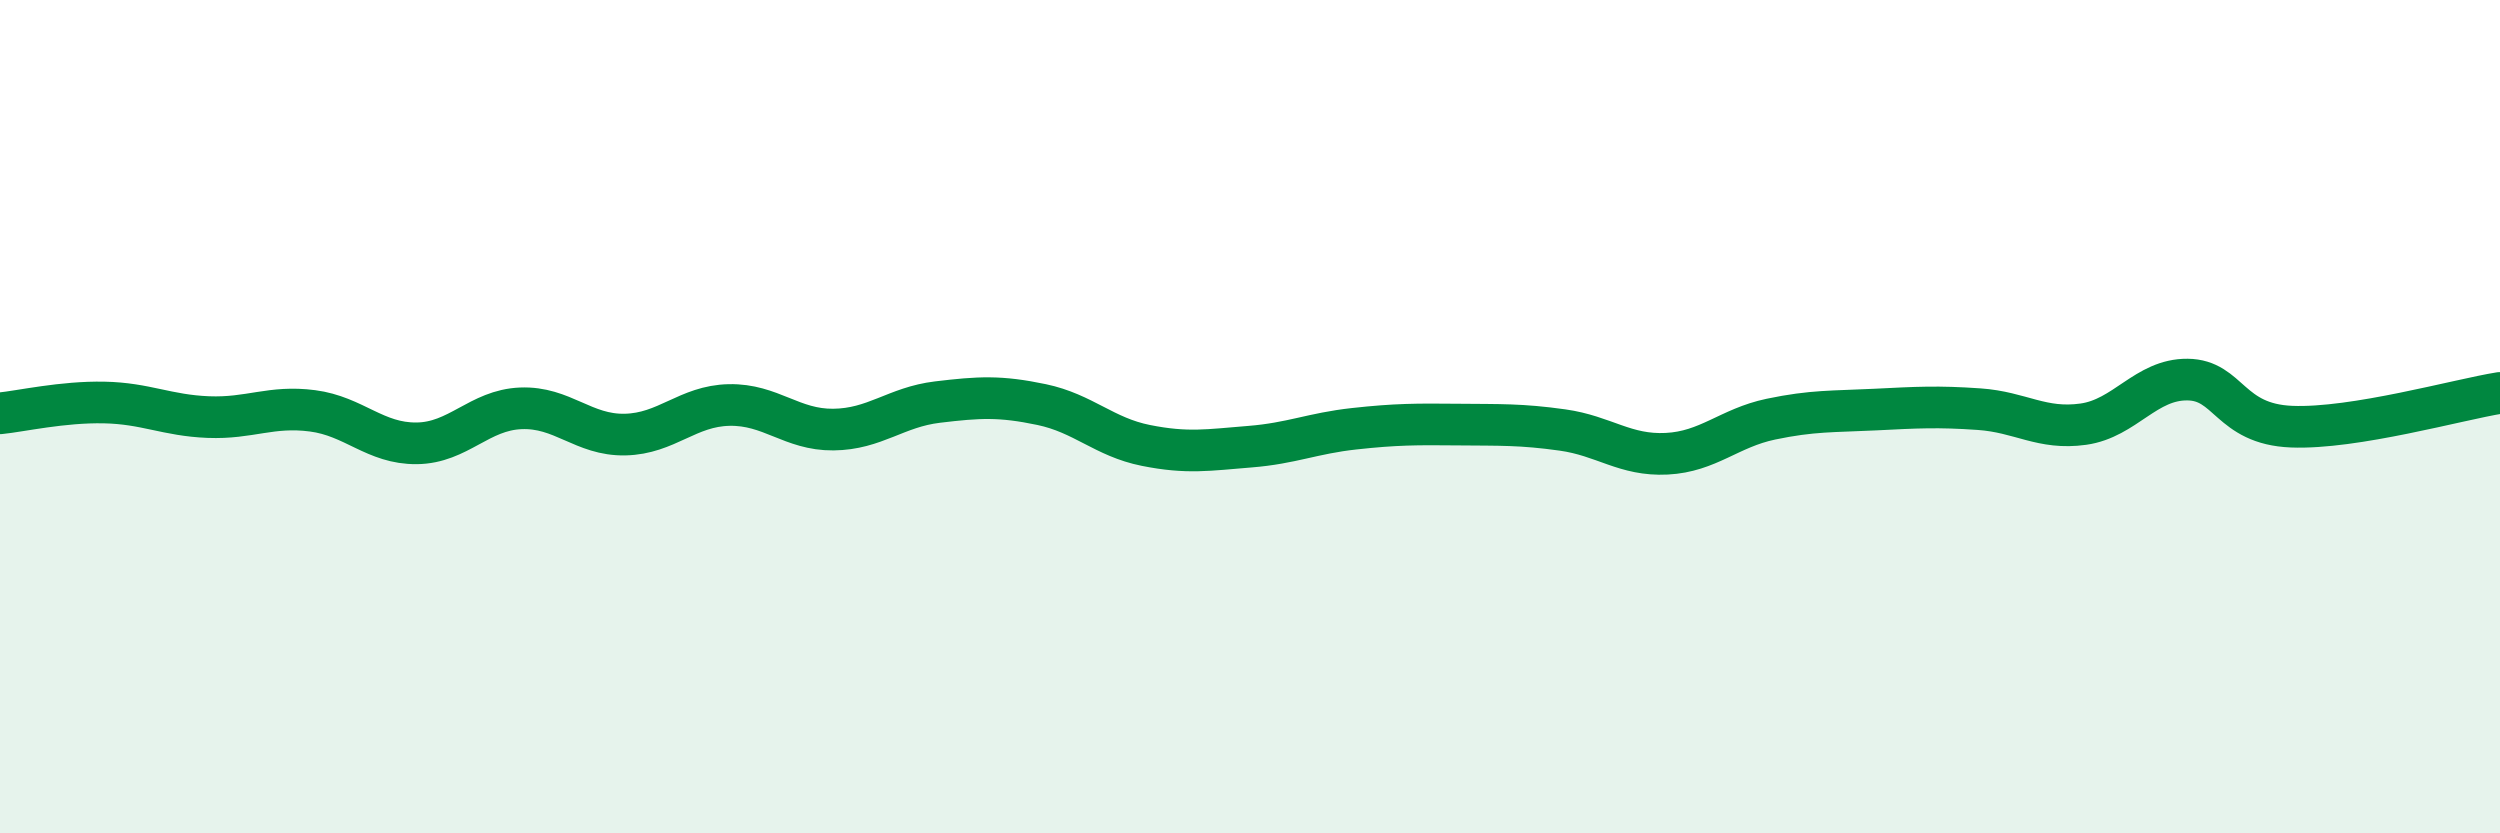
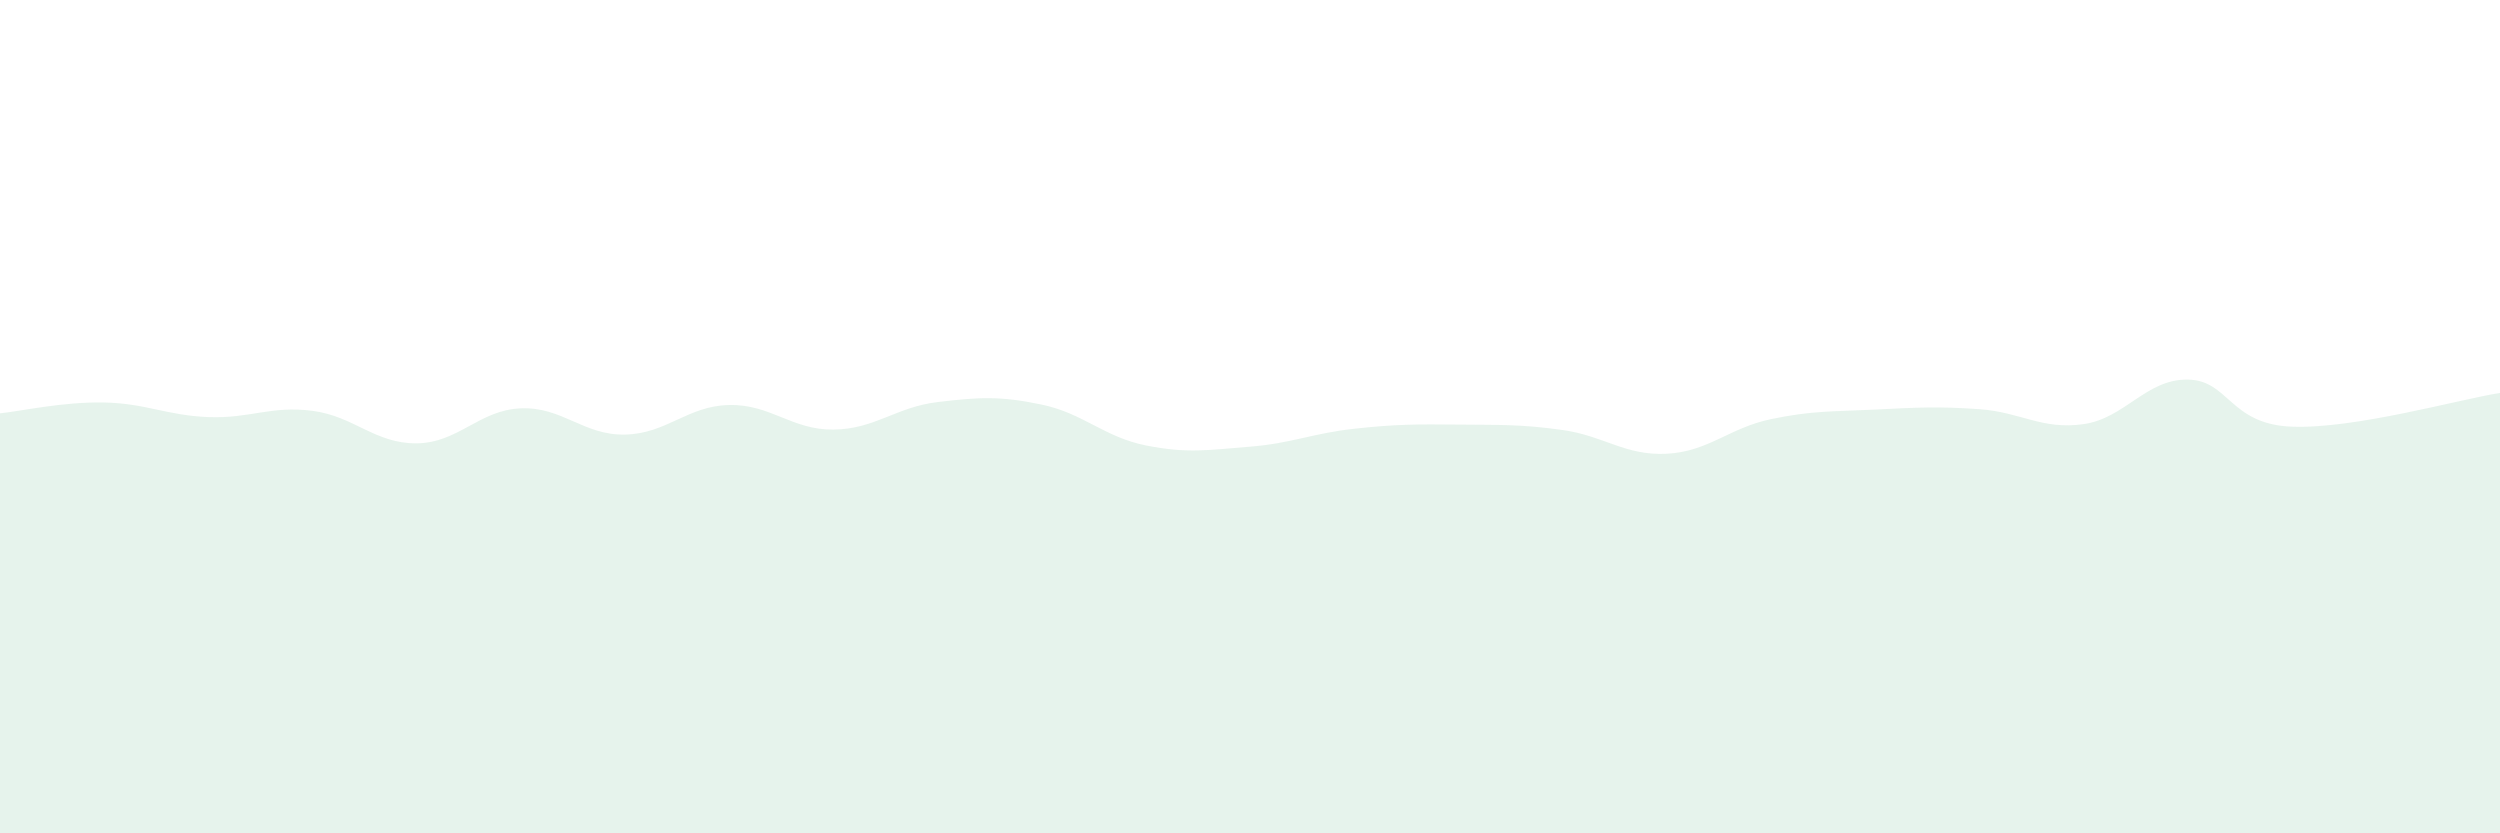
<svg xmlns="http://www.w3.org/2000/svg" width="60" height="20" viewBox="0 0 60 20">
  <path d="M 0,9.92 C 0.5,9.87 1.5,9.64 2.5,9.66 C 3.5,9.68 4,9.97 5,10.01 C 6,10.05 6.5,9.73 7.5,9.86 C 8.5,9.99 9,10.65 10,10.64 C 11,10.63 11.5,9.84 12.5,9.8 C 13.5,9.76 14,10.45 15,10.43 C 16,10.41 16.5,9.74 17.5,9.72 C 18.5,9.7 19,10.32 20,10.31 C 21,10.3 21.5,9.77 22.5,9.65 C 23.5,9.53 24,9.5 25,9.71 C 26,9.92 26.5,10.49 27.5,10.69 C 28.5,10.89 29,10.8 30,10.72 C 31,10.64 31.5,10.4 32.5,10.29 C 33.5,10.18 34,10.18 35,10.19 C 36,10.2 36.5,10.18 37.5,10.32 C 38.5,10.46 39,10.94 40,10.89 C 41,10.84 41.5,10.27 42.5,10.06 C 43.5,9.85 44,9.88 45,9.83 C 46,9.78 46.5,9.75 47.5,9.82 C 48.5,9.89 49,10.32 50,10.18 C 51,10.04 51.5,9.1 52.5,9.11 C 53.5,9.12 53.5,10.18 55,10.24 C 56.5,10.3 59,9.59 60,9.43L60 20L0 20Z" fill="#008740" opacity="0.1" stroke-linecap="round" stroke-linejoin="round" />
-   <path d="M 0,9.92 C 0.5,9.87 1.5,9.64 2.5,9.66 C 3.5,9.68 4,9.97 5,10.01 C 6,10.05 6.5,9.73 7.5,9.86 C 8.5,9.99 9,10.65 10,10.64 C 11,10.63 11.5,9.84 12.5,9.8 C 13.5,9.76 14,10.45 15,10.43 C 16,10.41 16.5,9.74 17.5,9.72 C 18.5,9.7 19,10.32 20,10.31 C 21,10.3 21.5,9.77 22.5,9.65 C 23.5,9.53 24,9.5 25,9.71 C 26,9.92 26.5,10.49 27.5,10.69 C 28.5,10.89 29,10.8 30,10.72 C 31,10.64 31.5,10.4 32.5,10.29 C 33.5,10.18 34,10.18 35,10.19 C 36,10.2 36.5,10.18 37.5,10.32 C 38.5,10.46 39,10.94 40,10.89 C 41,10.84 41.5,10.27 42.5,10.06 C 43.5,9.85 44,9.88 45,9.83 C 46,9.78 46.5,9.75 47.5,9.82 C 48.5,9.89 49,10.32 50,10.18 C 51,10.04 51.5,9.1 52.5,9.11 C 53.5,9.12 53.5,10.18 55,10.24 C 56.5,10.3 59,9.59 60,9.43" stroke="#008740" stroke-width="1" fill="none" stroke-linecap="round" stroke-linejoin="round" />
</svg>